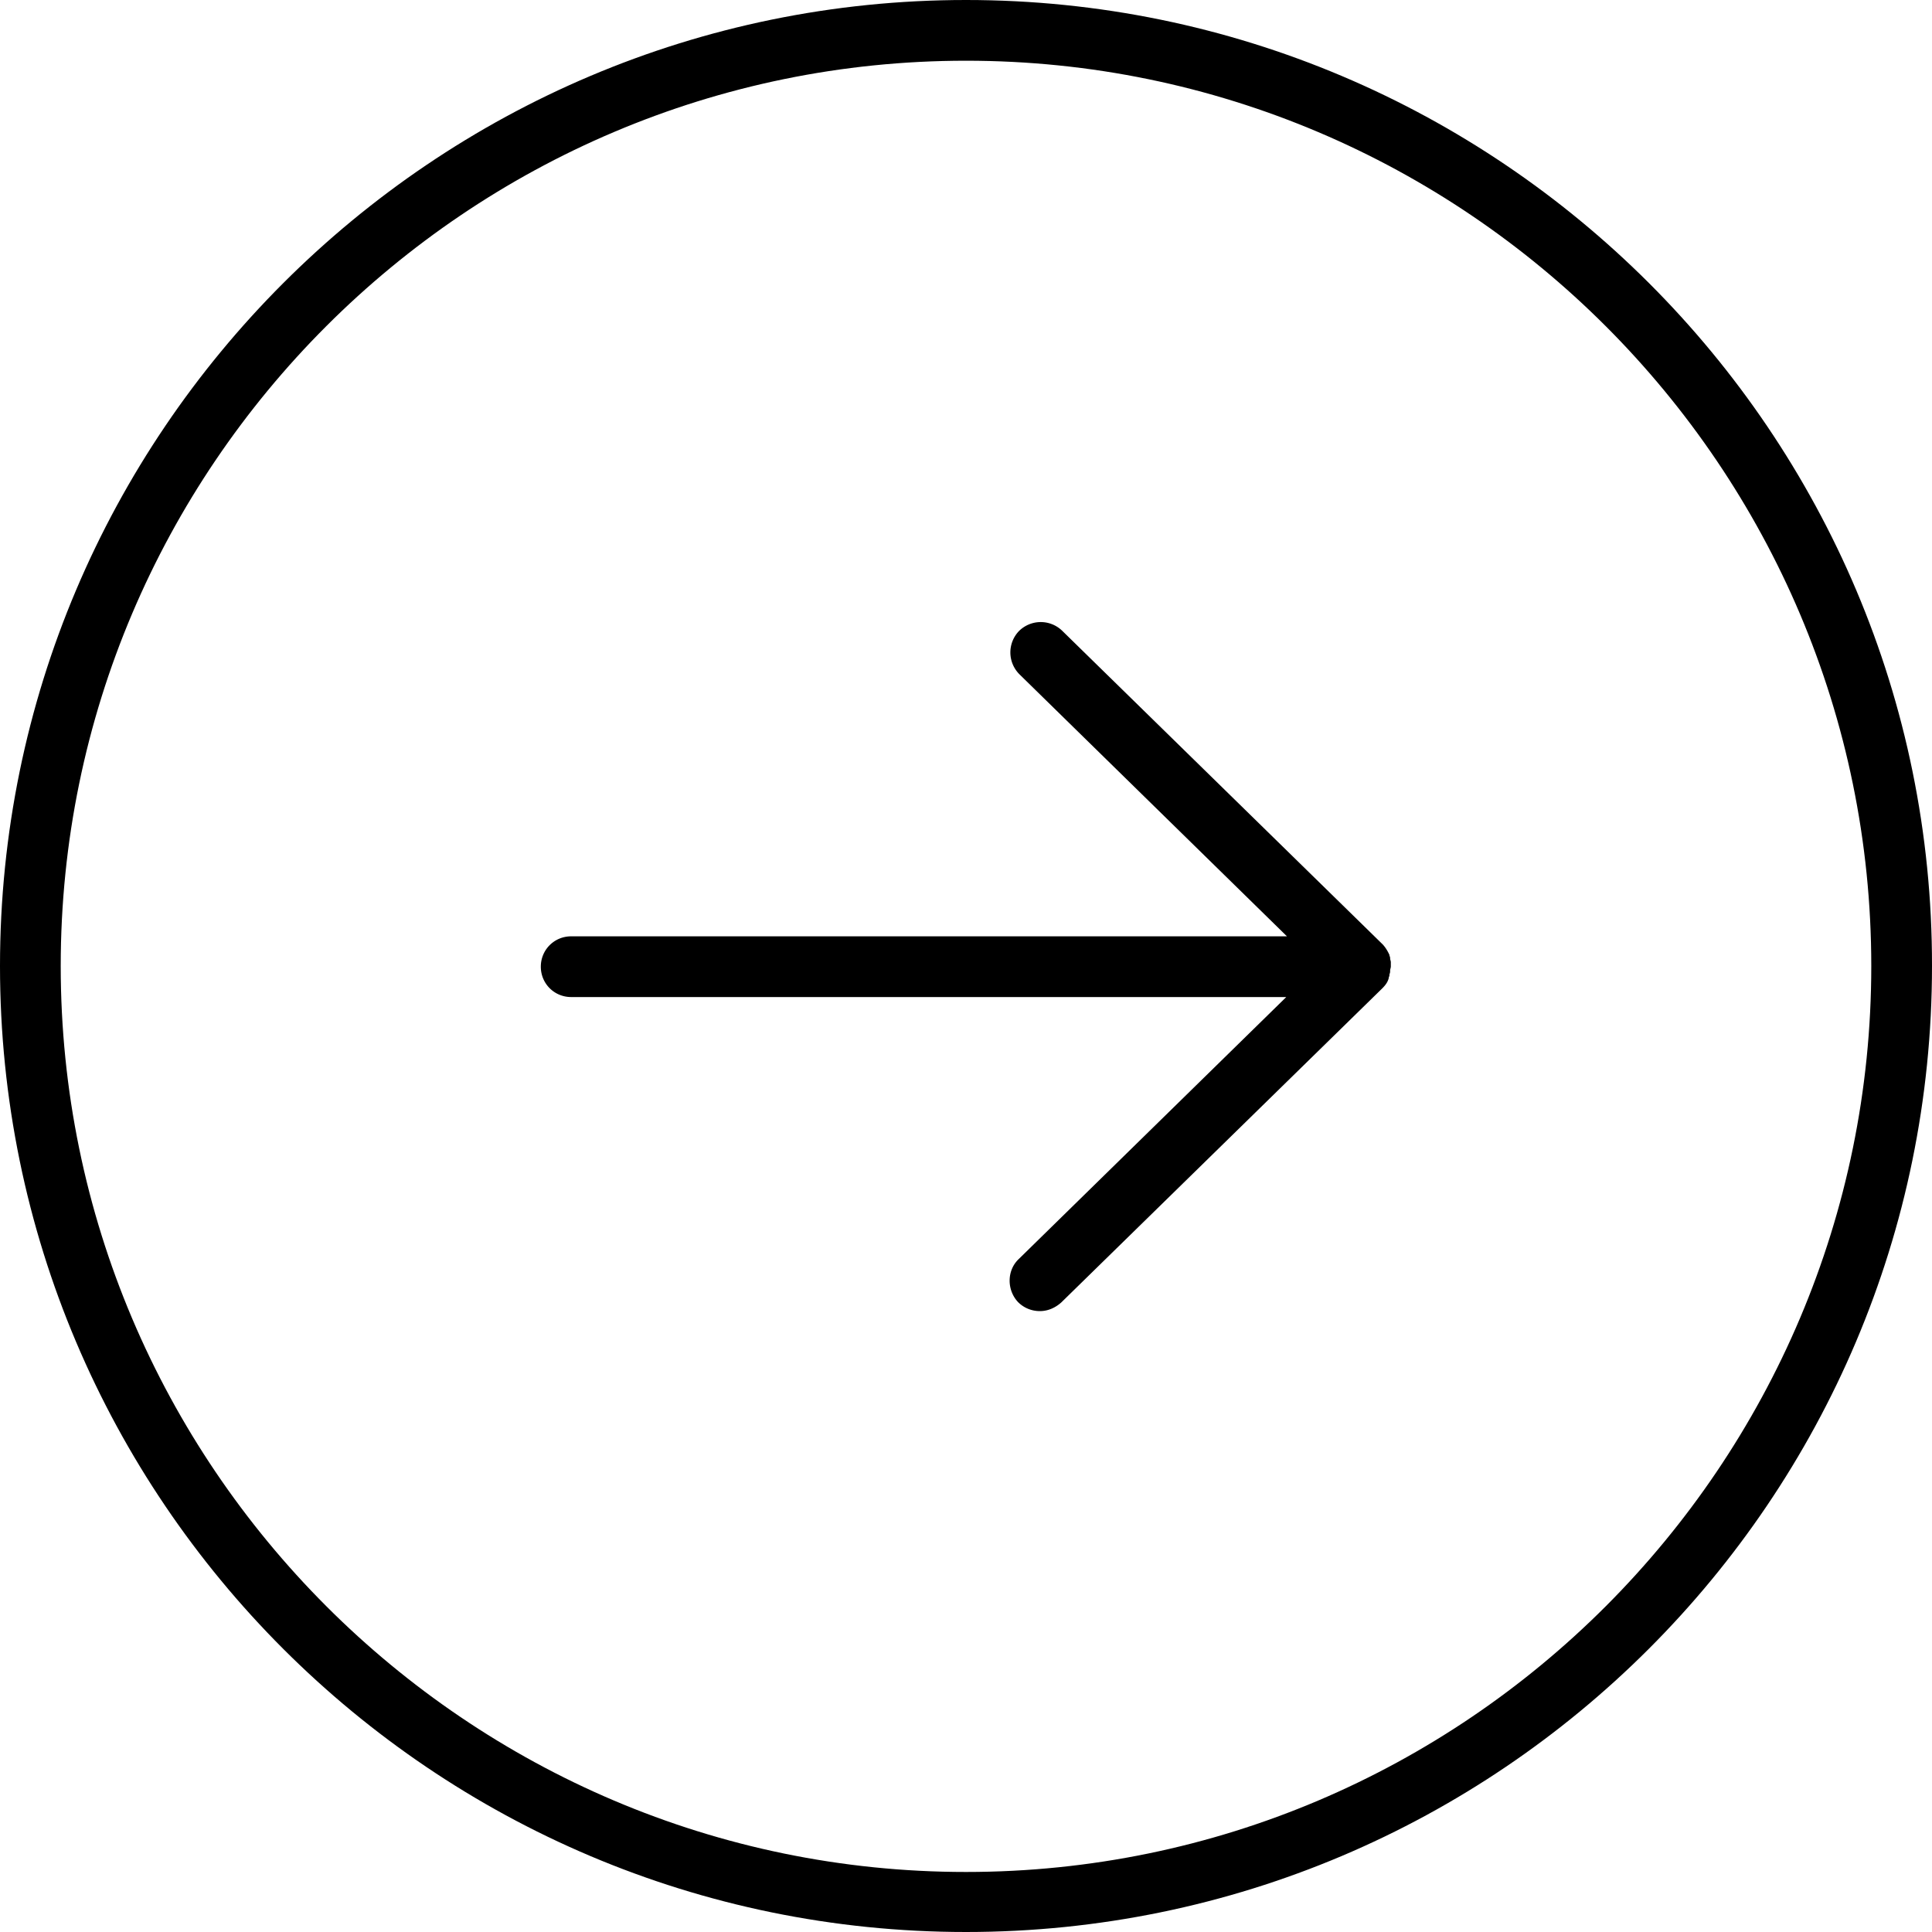
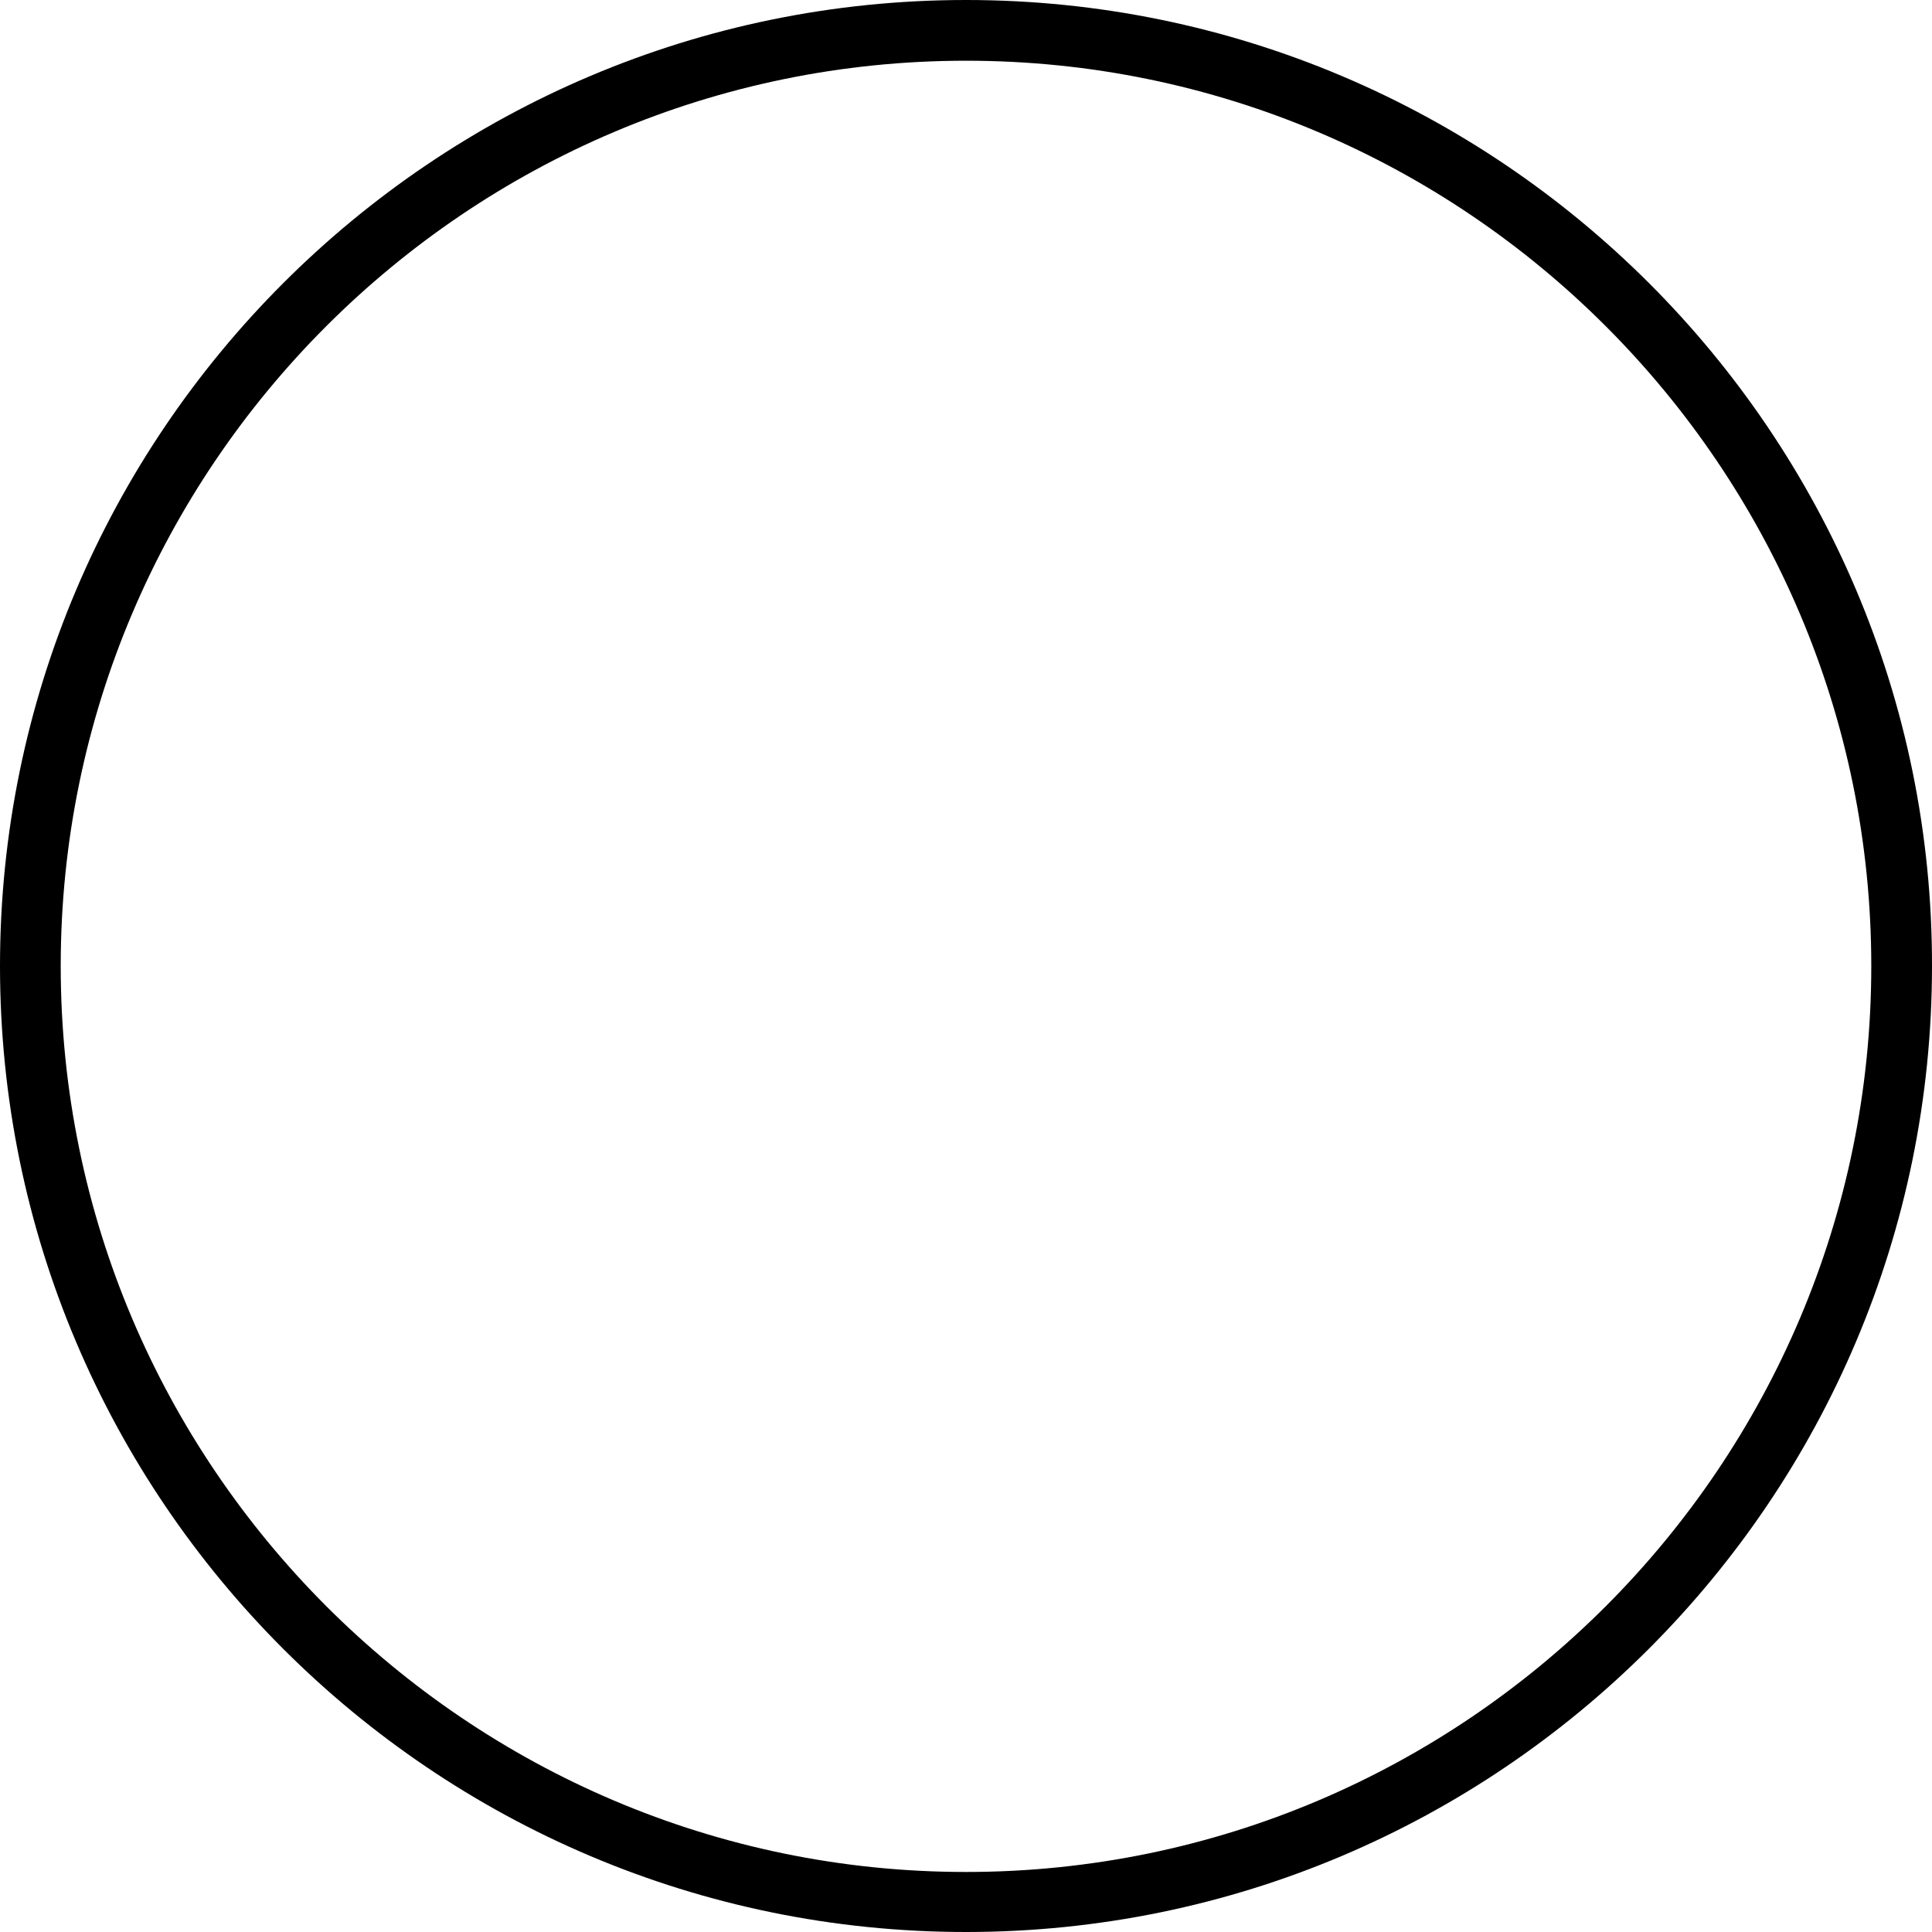
<svg xmlns="http://www.w3.org/2000/svg" width="56" height="56" viewBox="0 0 56 56" fill="none">
-   <path fill="currentColor" d="M28 0C12.555 0 0 12.555 0 28c0 15.446 12.555 28 28 28 15.446 0 28-12.554 28-28 .02-15.445-12.554-28-28-28zm0 54.26C13.545 54.26 1.76 42.474 1.76 28 1.76 13.525 13.546 1.76 28 1.76c14.475 0 26.24 11.785 26.24 26.24 0 14.465-11.765 26.26-26.24 26.26z" />
-   <path fill="currentColor" d="M40.274 27.7v-.02c-.05-.11-.11-.21-.19-.3l-9.303-9.104a.894.894 0 00-1.25.02c-.33.35-.33.9.02 1.251l7.752 7.593H16.556c-.49 0-.88.39-.88.88s.39.88.88.88h20.727l-7.753 7.593c-.35.33-.35.9-.02 1.25.18.18.41.26.63.26.23 0 .44-.09.621-.25l9.303-9.103c.09-.09.16-.18.19-.3v-.02c.02-.04.02-.05.02-.09.02-.04.02-.07.02-.11 0-.04.02-.07.02-.12v-.12c0-.04-.02-.07-.02-.11 0-.02 0-.04-.02-.08z" />
+   <path fill="currentColor" d="M28 0C12.555 0 0 12.555 0 28c0 15.446 12.555 28 28 28 15.446 0 28-12.554 28-28 .02-15.445-12.554-28-28-28m0 54.26C13.545 54.26 1.76 42.474 1.76 28 1.76 13.525 13.546 1.76 28 1.76c14.475 0 26.24 11.785 26.24 26.24 0 14.465-11.765 26.26-26.24 26.26z" />
</svg>